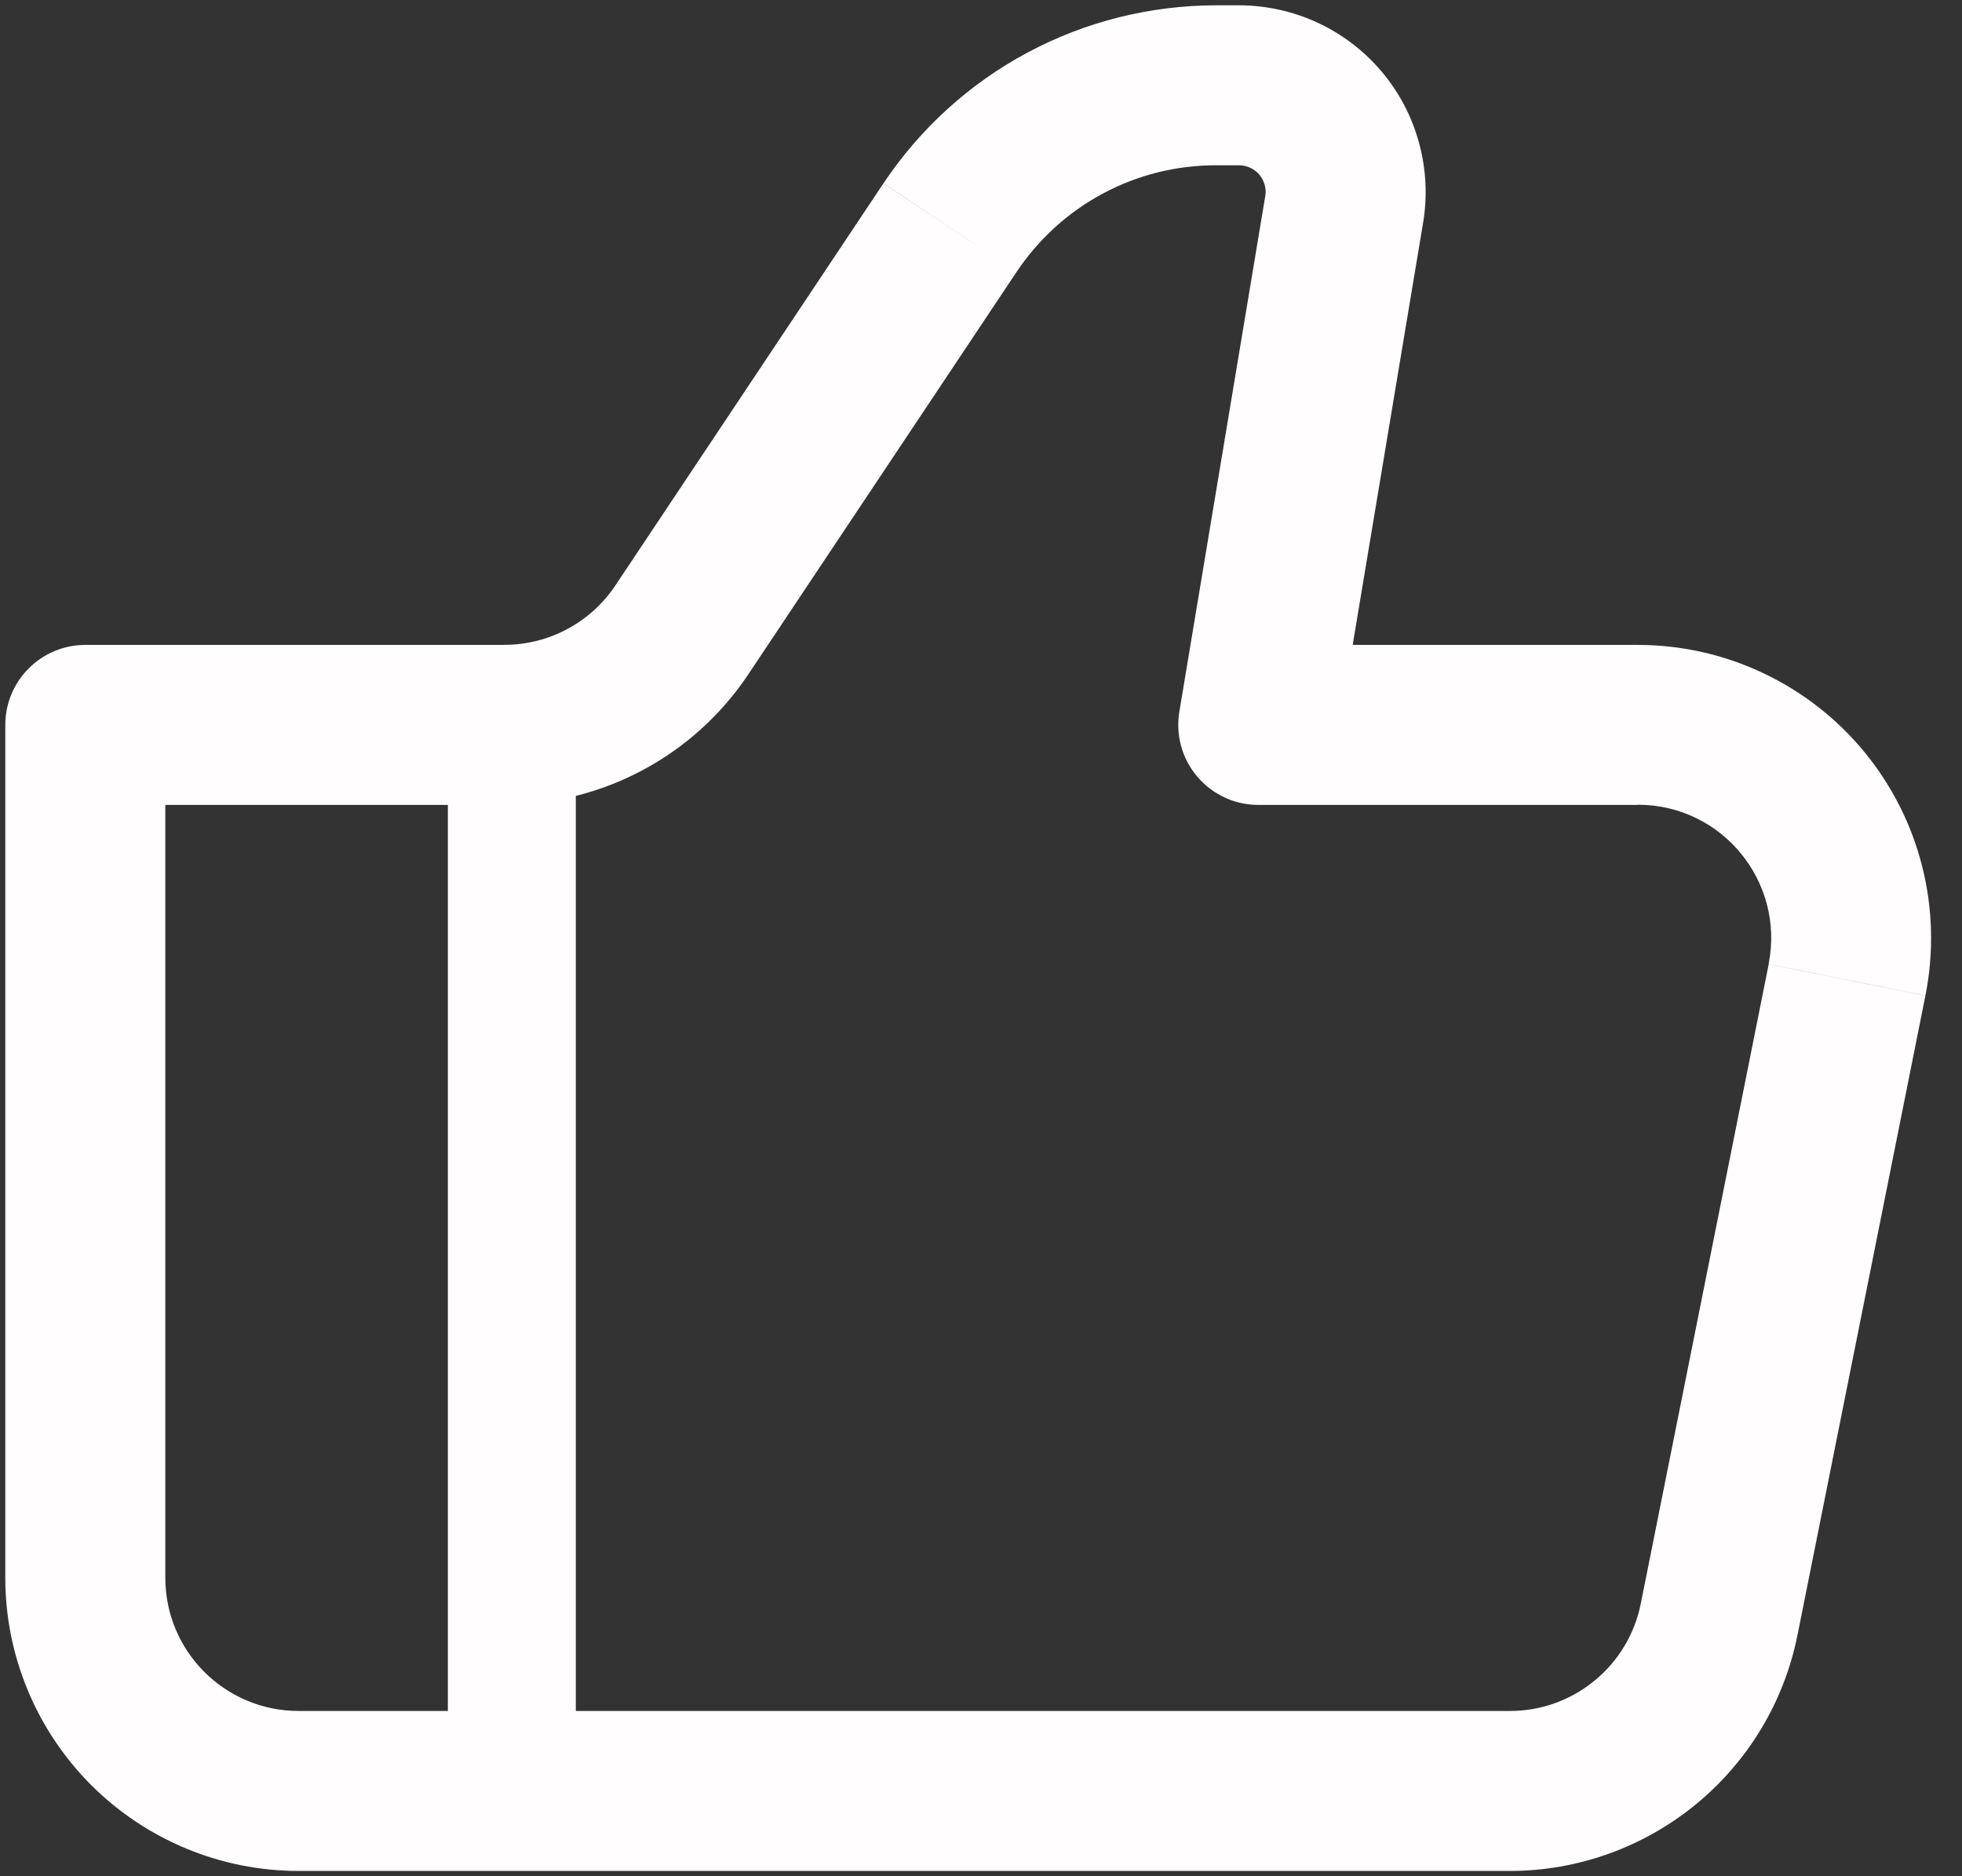
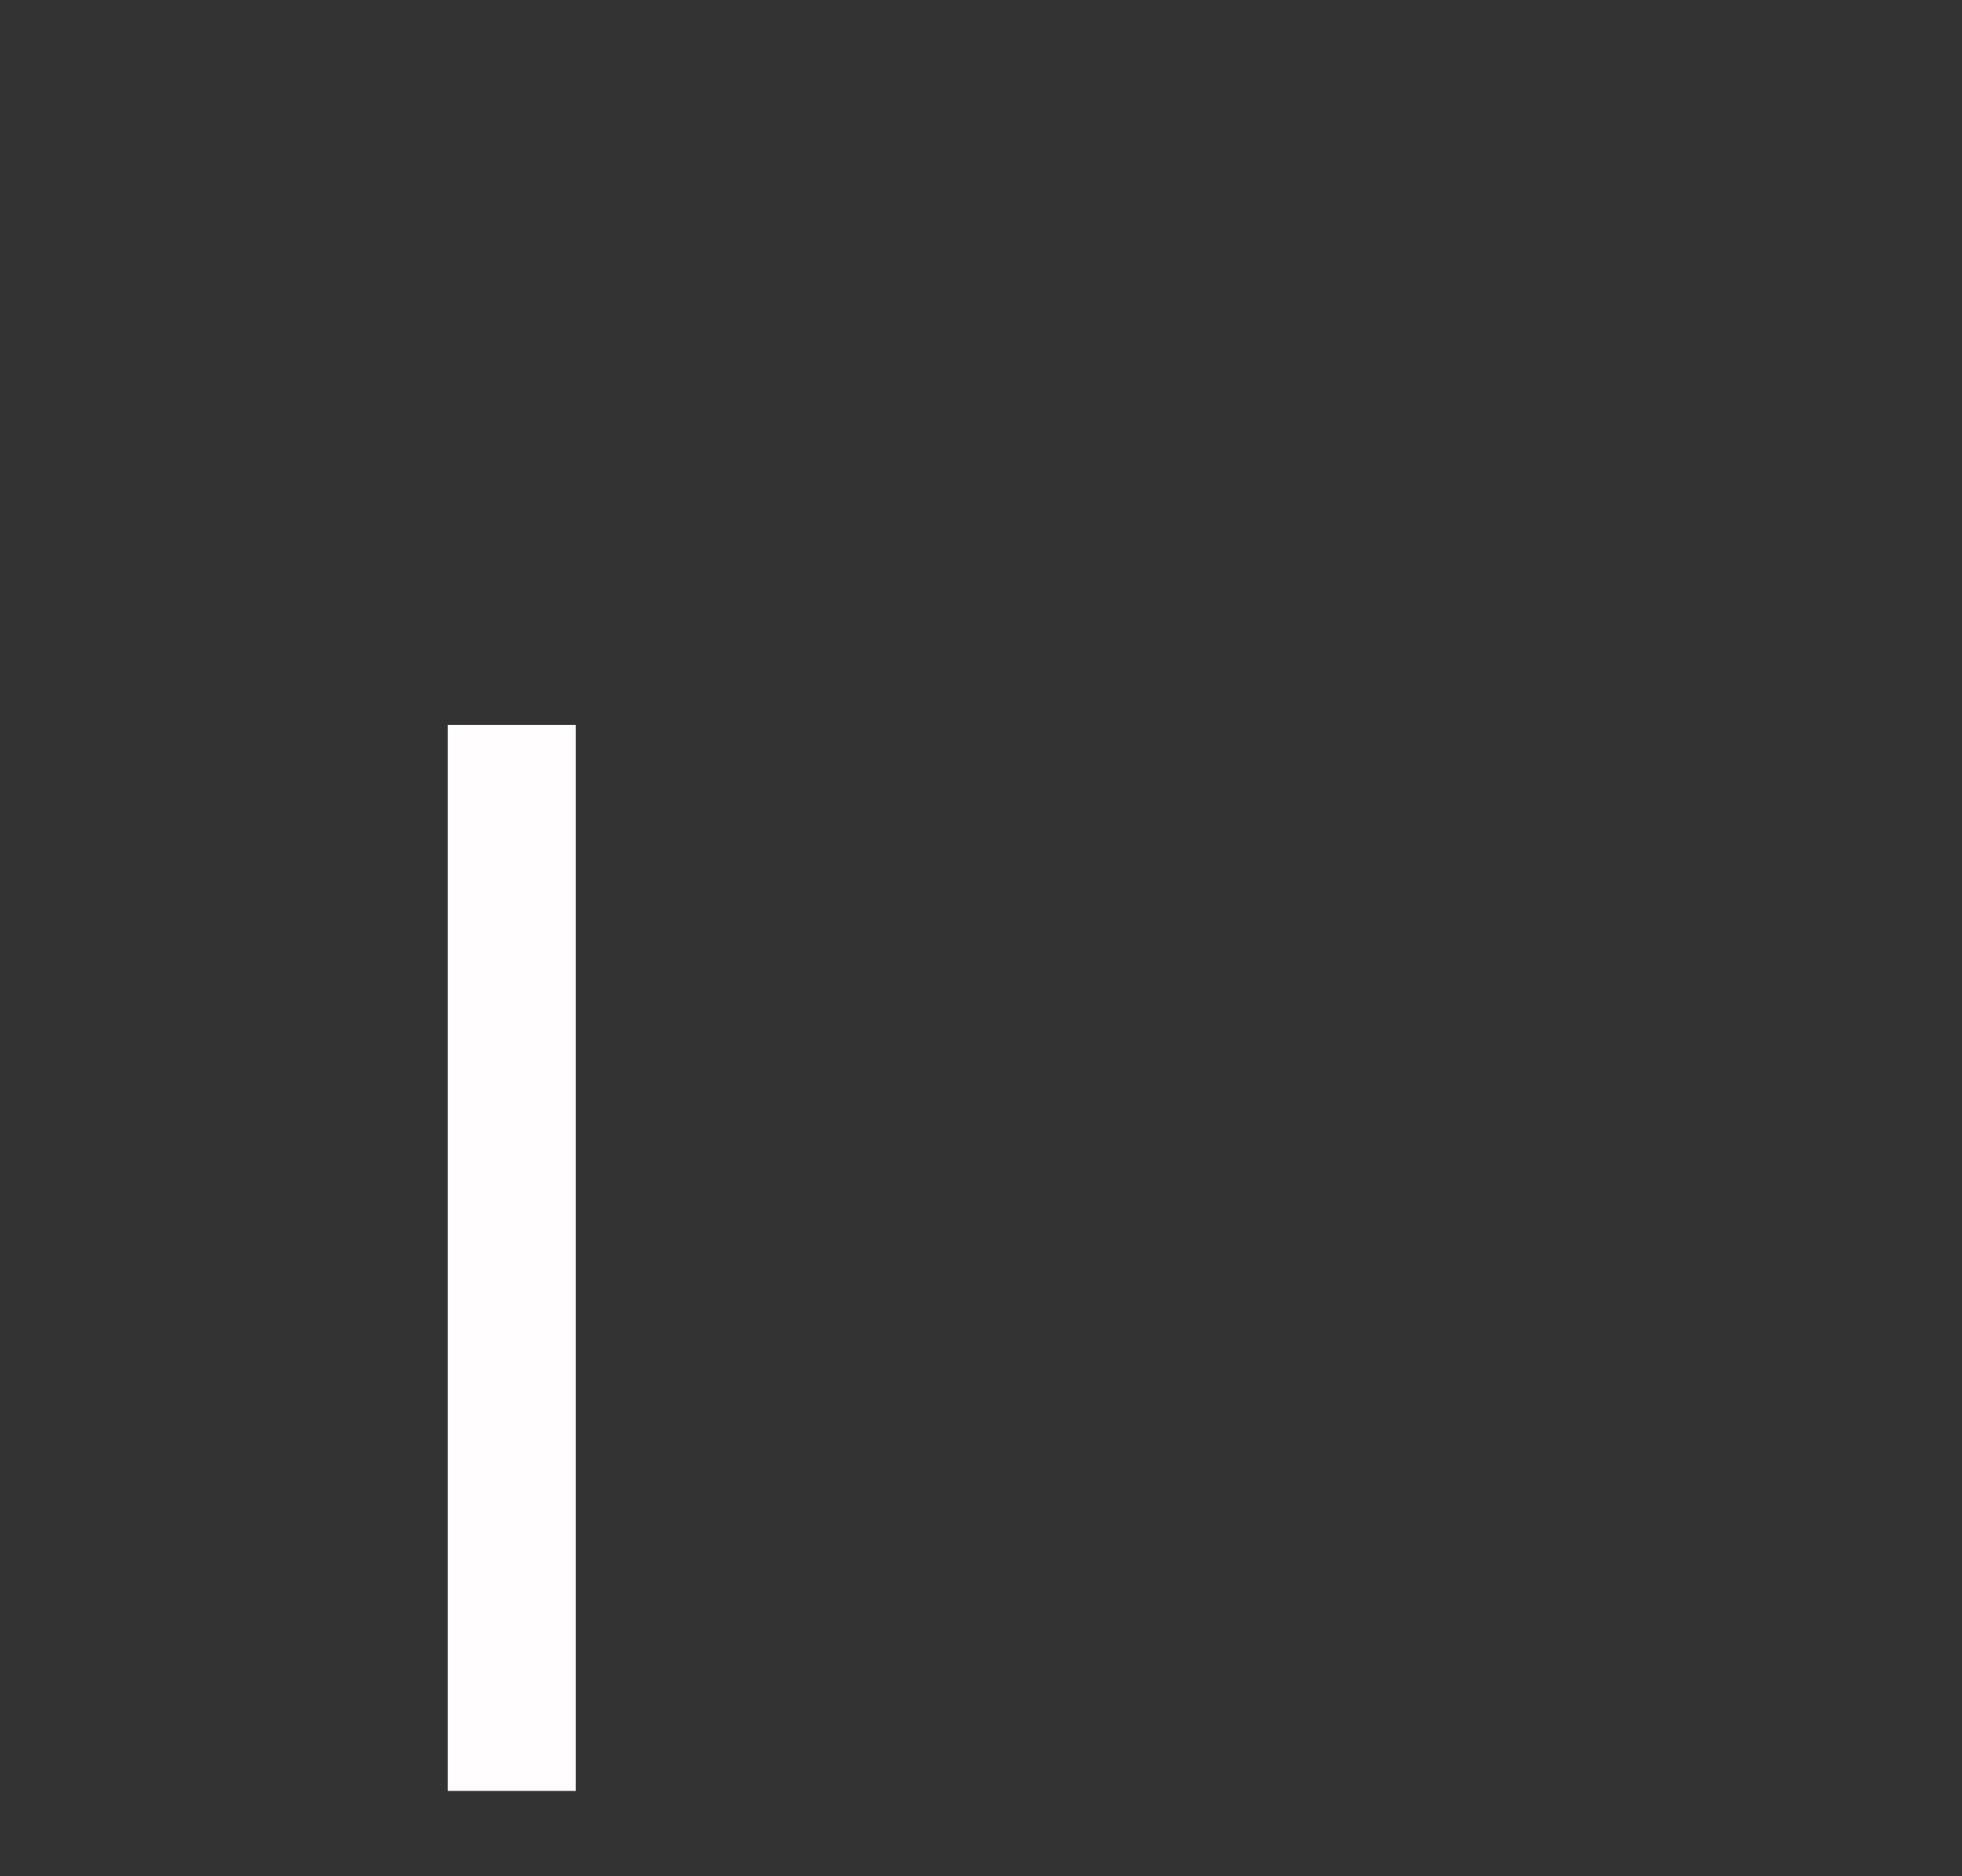
<svg xmlns="http://www.w3.org/2000/svg" width="23" height="22" viewBox="0 0 23 22" fill="none">
  <rect x="0" y="0" width="23" height="22" fill="#333333" stroke="none" />
-   <path d="M14.75 8.5L13.825 8.346C13.803 8.481 13.81 8.618 13.846 8.749C13.882 8.881 13.947 9.002 14.035 9.106C14.123 9.21 14.232 9.293 14.356 9.351C14.479 9.408 14.614 9.438 14.75 9.438V8.5ZM1 8.5L1 7.562C0.751 7.562 0.513 7.661 0.337 7.837C0.161 8.013 0.062 8.251 0.062 8.5H1ZM3.5 21.938L17.7 21.938L17.7 20.062L3.5 20.062L3.5 21.938ZM19.2 7.562L14.75 7.562V9.438L19.2 9.438V7.562ZM15.675 8.654L16.683 2.61L14.832 2.301L13.825 8.346L15.675 8.654ZM14.525 0.062L14.258 0.062V1.938H14.524L14.525 0.062ZM10.356 2.15L7.213 6.866L8.773 7.906L11.916 3.19L10.356 2.15ZM5.912 7.562L1 7.562L1 9.438L5.912 9.438L5.912 7.562ZM0.062 8.5L0.062 18.5H1.938L1.938 8.5H0.062ZM21.071 19.175L22.571 11.675L20.734 11.306L19.234 18.806L21.071 19.175ZM7.213 6.866C7.07 7.08 6.877 7.255 6.65 7.376C6.423 7.498 6.17 7.561 5.912 7.561L5.912 9.436C7.062 9.436 8.135 8.863 8.773 7.906L7.213 6.866ZM16.683 2.61C16.735 2.297 16.718 1.975 16.633 1.668C16.549 1.362 16.399 1.078 16.194 0.836C15.988 0.594 15.733 0.399 15.444 0.265C15.156 0.132 14.843 0.063 14.525 0.062L14.524 1.938C14.569 1.938 14.615 1.948 14.656 1.967C14.697 1.986 14.734 2.014 14.763 2.048C14.792 2.083 14.813 2.123 14.825 2.167C14.838 2.211 14.84 2.257 14.832 2.301L16.683 2.61ZM19.2 9.436C20.188 9.436 20.925 10.339 20.733 11.305L22.571 11.674C22.671 11.175 22.658 10.659 22.535 10.166C22.412 9.673 22.18 9.213 21.858 8.82C21.535 8.427 21.13 8.11 20.67 7.893C20.211 7.675 19.709 7.562 19.2 7.562V9.436ZM17.7 21.938C18.495 21.938 19.265 21.661 19.879 21.158C20.494 20.654 20.915 19.953 21.071 19.174L19.234 18.805C19.163 19.16 18.971 19.479 18.692 19.707C18.412 19.937 18.061 20.063 17.7 20.062L17.7 21.938ZM14.258 0.062C13.486 0.063 12.726 0.252 12.046 0.616C11.365 0.98 10.786 1.507 10.357 2.149L11.916 3.19C12.173 2.805 12.521 2.487 12.93 2.269C13.338 2.05 13.794 1.937 14.258 1.938V0.062ZM3.5 20.062C2.638 20.062 1.938 19.363 1.938 18.5H0.062C0.062 19.412 0.425 20.286 1.069 20.931C1.714 21.575 2.588 21.938 3.5 21.938L3.5 20.062Z" fill="#FFFDFD" />
  <path d="M6 8.5L6 21" stroke="#FFFDFD" stroke-width="1.5" />
</svg>